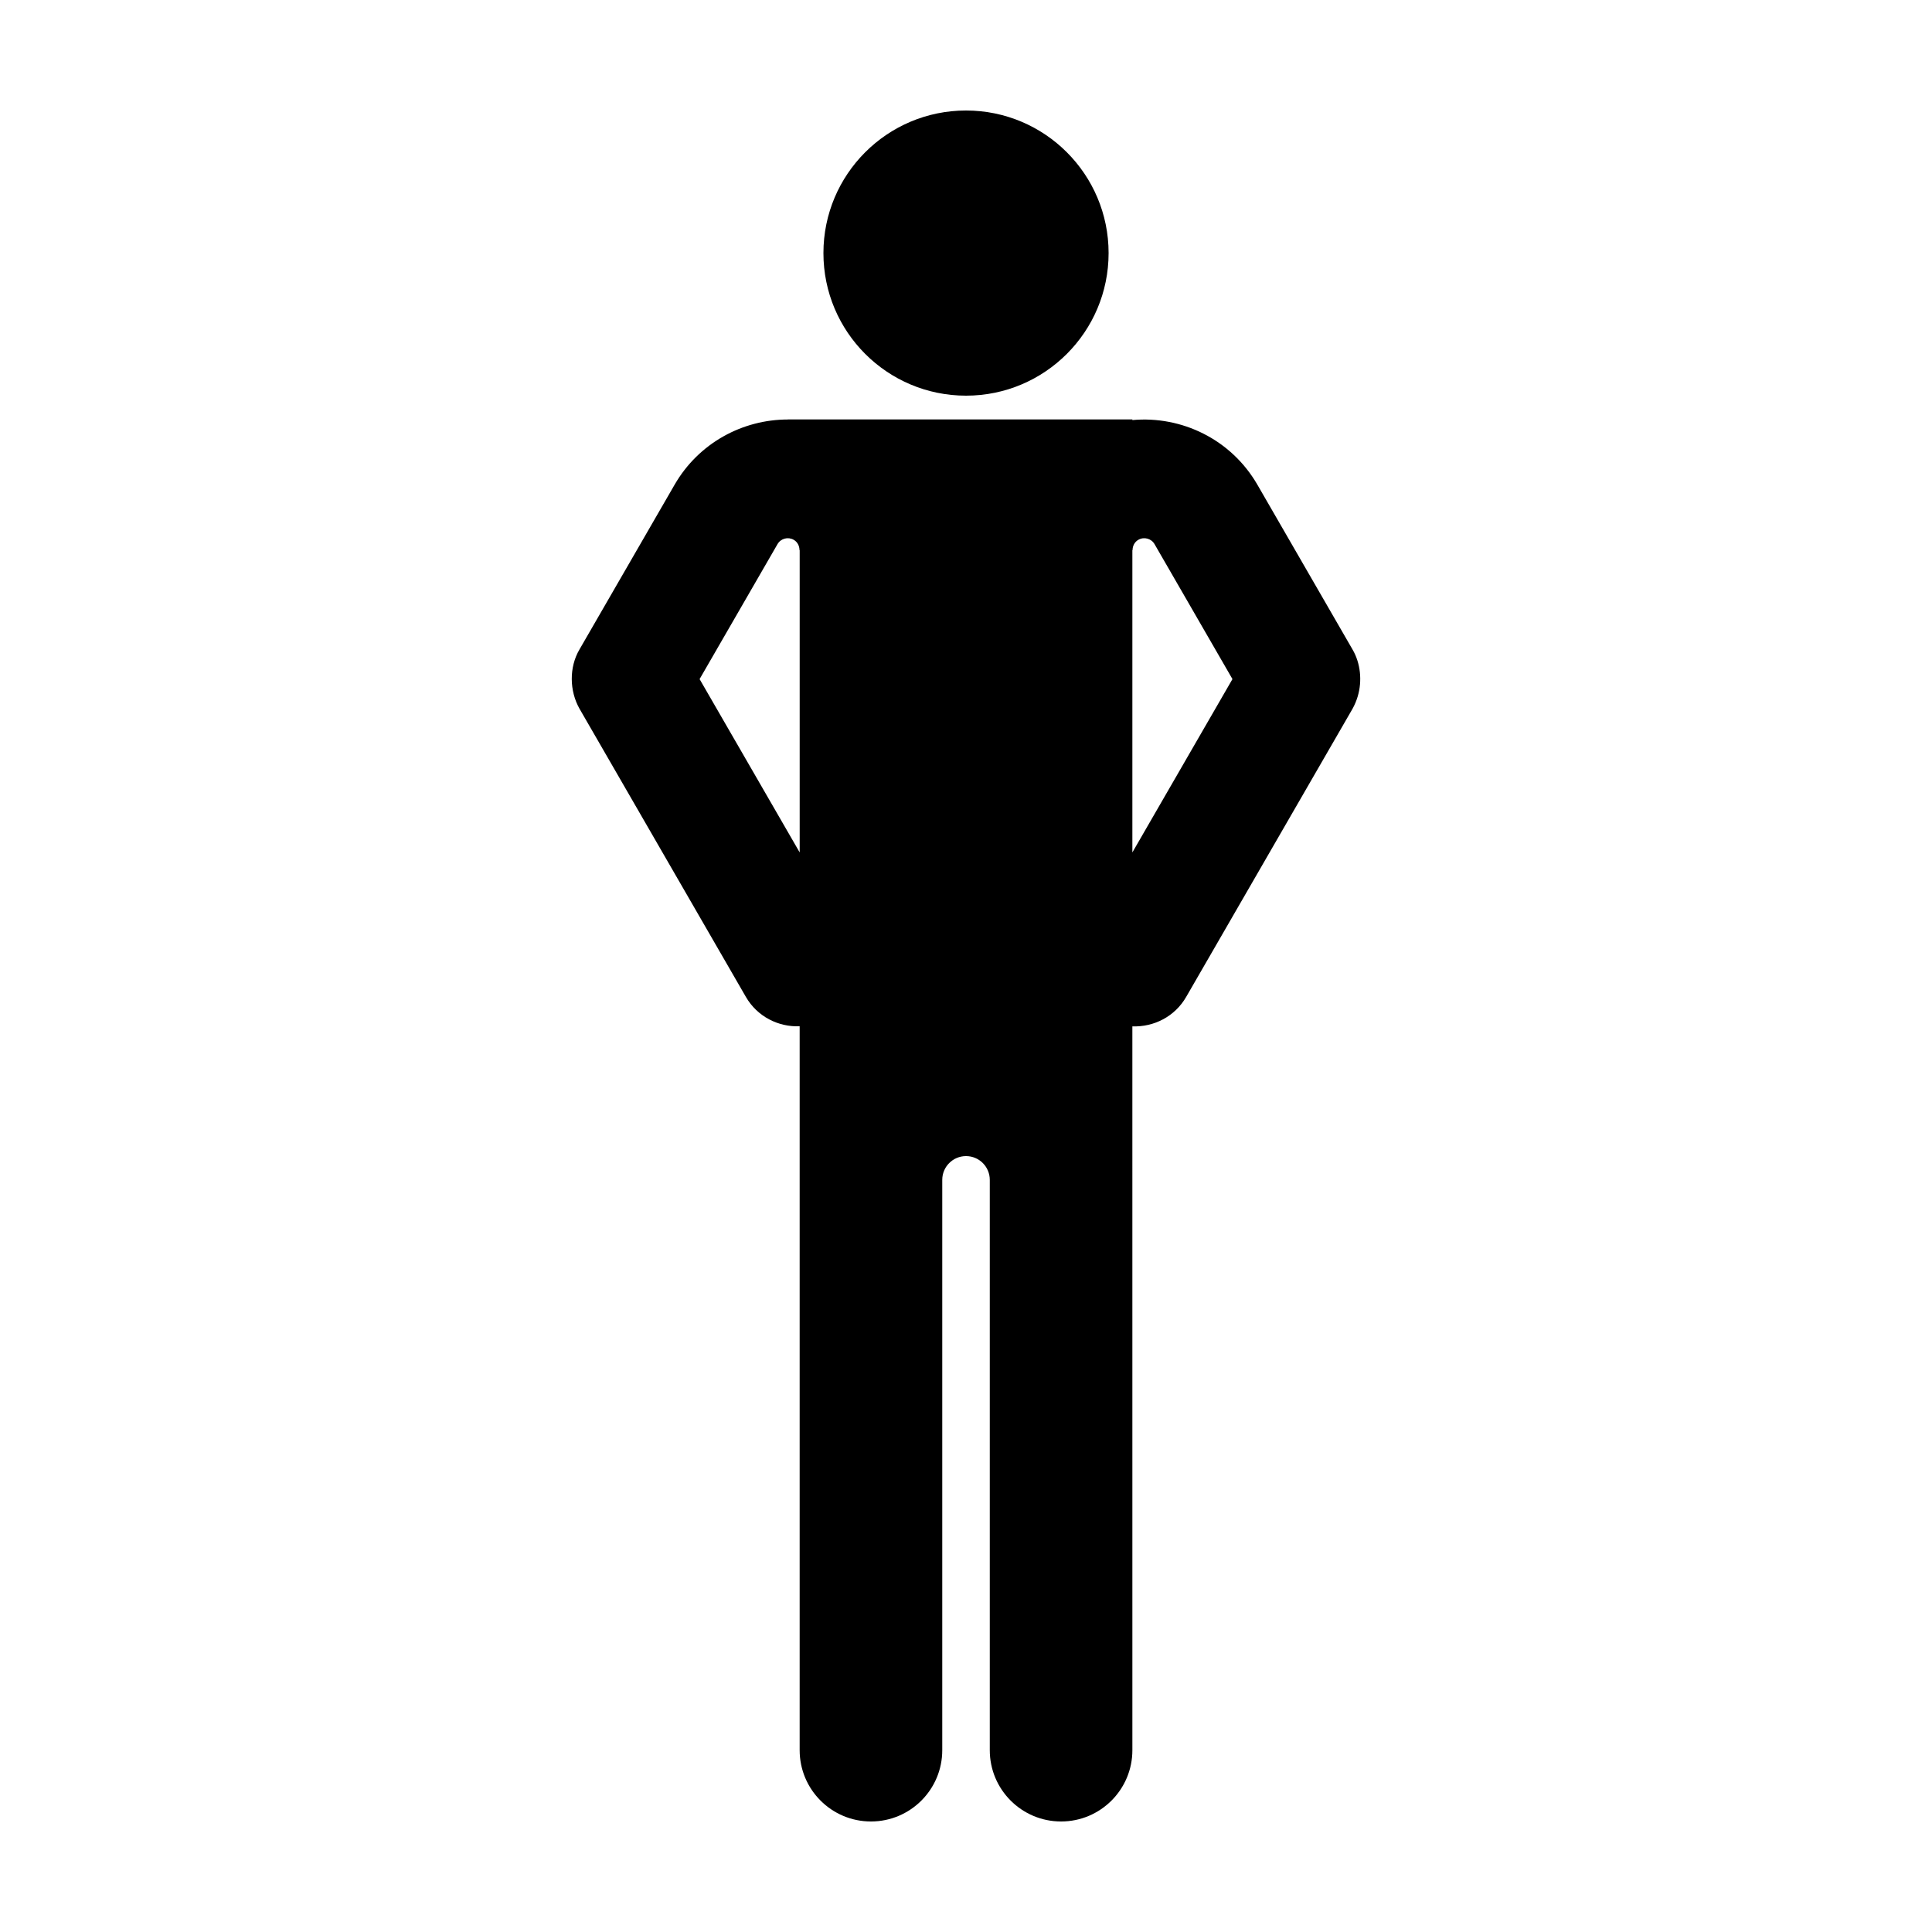
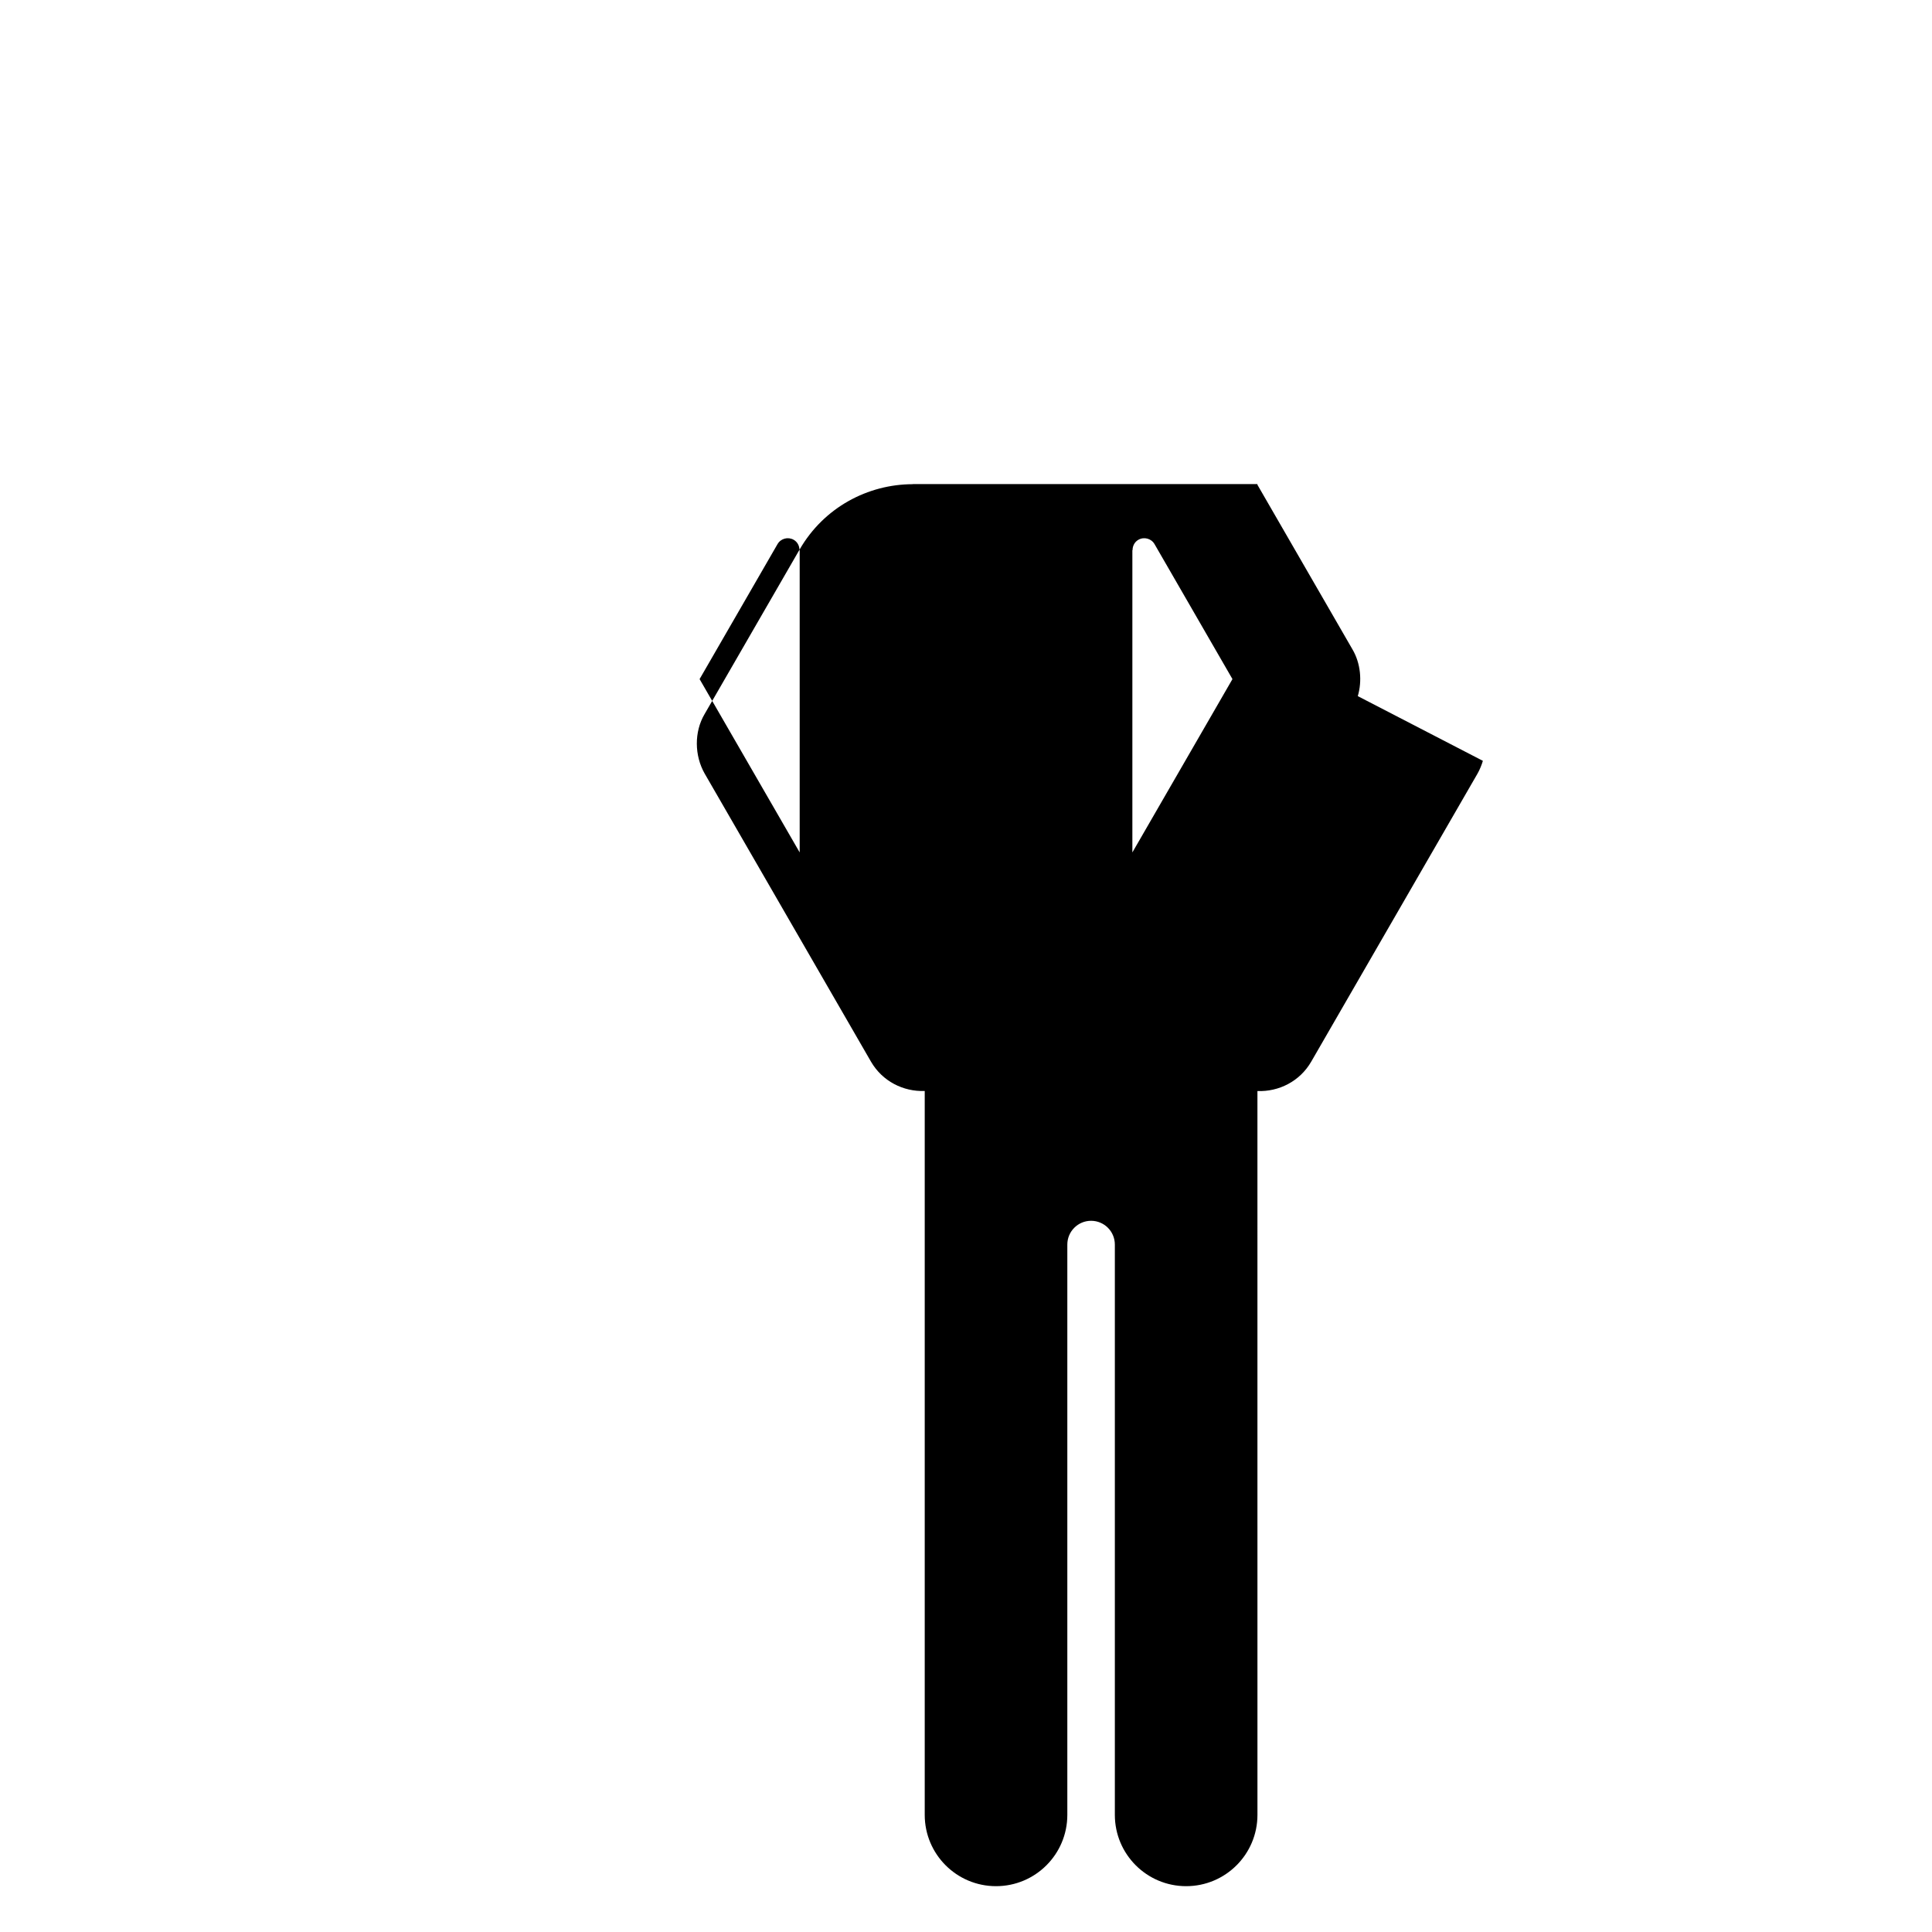
<svg xmlns="http://www.w3.org/2000/svg" fill="#000000" width="800px" height="800px" version="1.1" viewBox="144 144 512 512">
  <g>
-     <path d="m437.79 211.07c0 20.867-16.918 37.785-37.785 37.785-20.871 0-37.789-16.918-37.789-37.785 0-20.867 16.918-37.785 37.789-37.785 20.867 0 37.785 16.918 37.785 37.785" />
-     <path d="m503.83 328.48c1.188-4.035 0.746-8.727-1.41-12.383l-25.191-43.629c-6.973-12.07-20.117-18.328-33.145-17.145v-0.176h-91.316l0.016 0.023c-11.965 0.004-23.602 6.188-30.012 17.289l-25.191 43.629c-2.797 4.734-2.691 11 0 15.742l44.082 76.352c3.027 5.238 8.602 8.012 14.254 7.793v191.84c0 10.434 8.457 18.895 18.895 18.895 10.434 0 18.895-8.457 18.895-18.895v-151.14c0-3.477 2.82-6.297 6.297-6.297s6.297 2.82 6.297 6.297v151.14c0 10.434 8.457 18.895 18.895 18.895 10.434 0 18.895-8.457 18.895-18.895l-0.004-191.82c5.652 0.215 11.23-2.555 14.254-7.793l44.082-76.352c0.578-1.027 1.078-2.242 1.41-3.367zm-174.43-4.512 20.645-35.762c0.867-1.508 2.797-2.019 4.301-1.152 1.008 0.578 1.523 1.641 1.527 2.731h0.051v80.117zm114.69 45.934v-80.117h0.051c0.004-1.09 0.52-2.144 1.527-2.731 1.508-0.867 3.438-0.352 4.301 1.152l20.645 35.762z" />
+     <path d="m503.83 328.48c1.188-4.035 0.746-8.727-1.41-12.383l-25.191-43.629v-0.176h-91.316l0.016 0.023c-11.965 0.004-23.602 6.188-30.012 17.289l-25.191 43.629c-2.797 4.734-2.691 11 0 15.742l44.082 76.352c3.027 5.238 8.602 8.012 14.254 7.793v191.84c0 10.434 8.457 18.895 18.895 18.895 10.434 0 18.895-8.457 18.895-18.895v-151.14c0-3.477 2.82-6.297 6.297-6.297s6.297 2.82 6.297 6.297v151.14c0 10.434 8.457 18.895 18.895 18.895 10.434 0 18.895-8.457 18.895-18.895l-0.004-191.82c5.652 0.215 11.23-2.555 14.254-7.793l44.082-76.352c0.578-1.027 1.078-2.242 1.41-3.367zm-174.43-4.512 20.645-35.762c0.867-1.508 2.797-2.019 4.301-1.152 1.008 0.578 1.523 1.641 1.527 2.731h0.051v80.117zm114.69 45.934v-80.117h0.051c0.004-1.09 0.52-2.144 1.527-2.731 1.508-0.867 3.438-0.352 4.301 1.152l20.645 35.762z" />
  </g>
</svg>